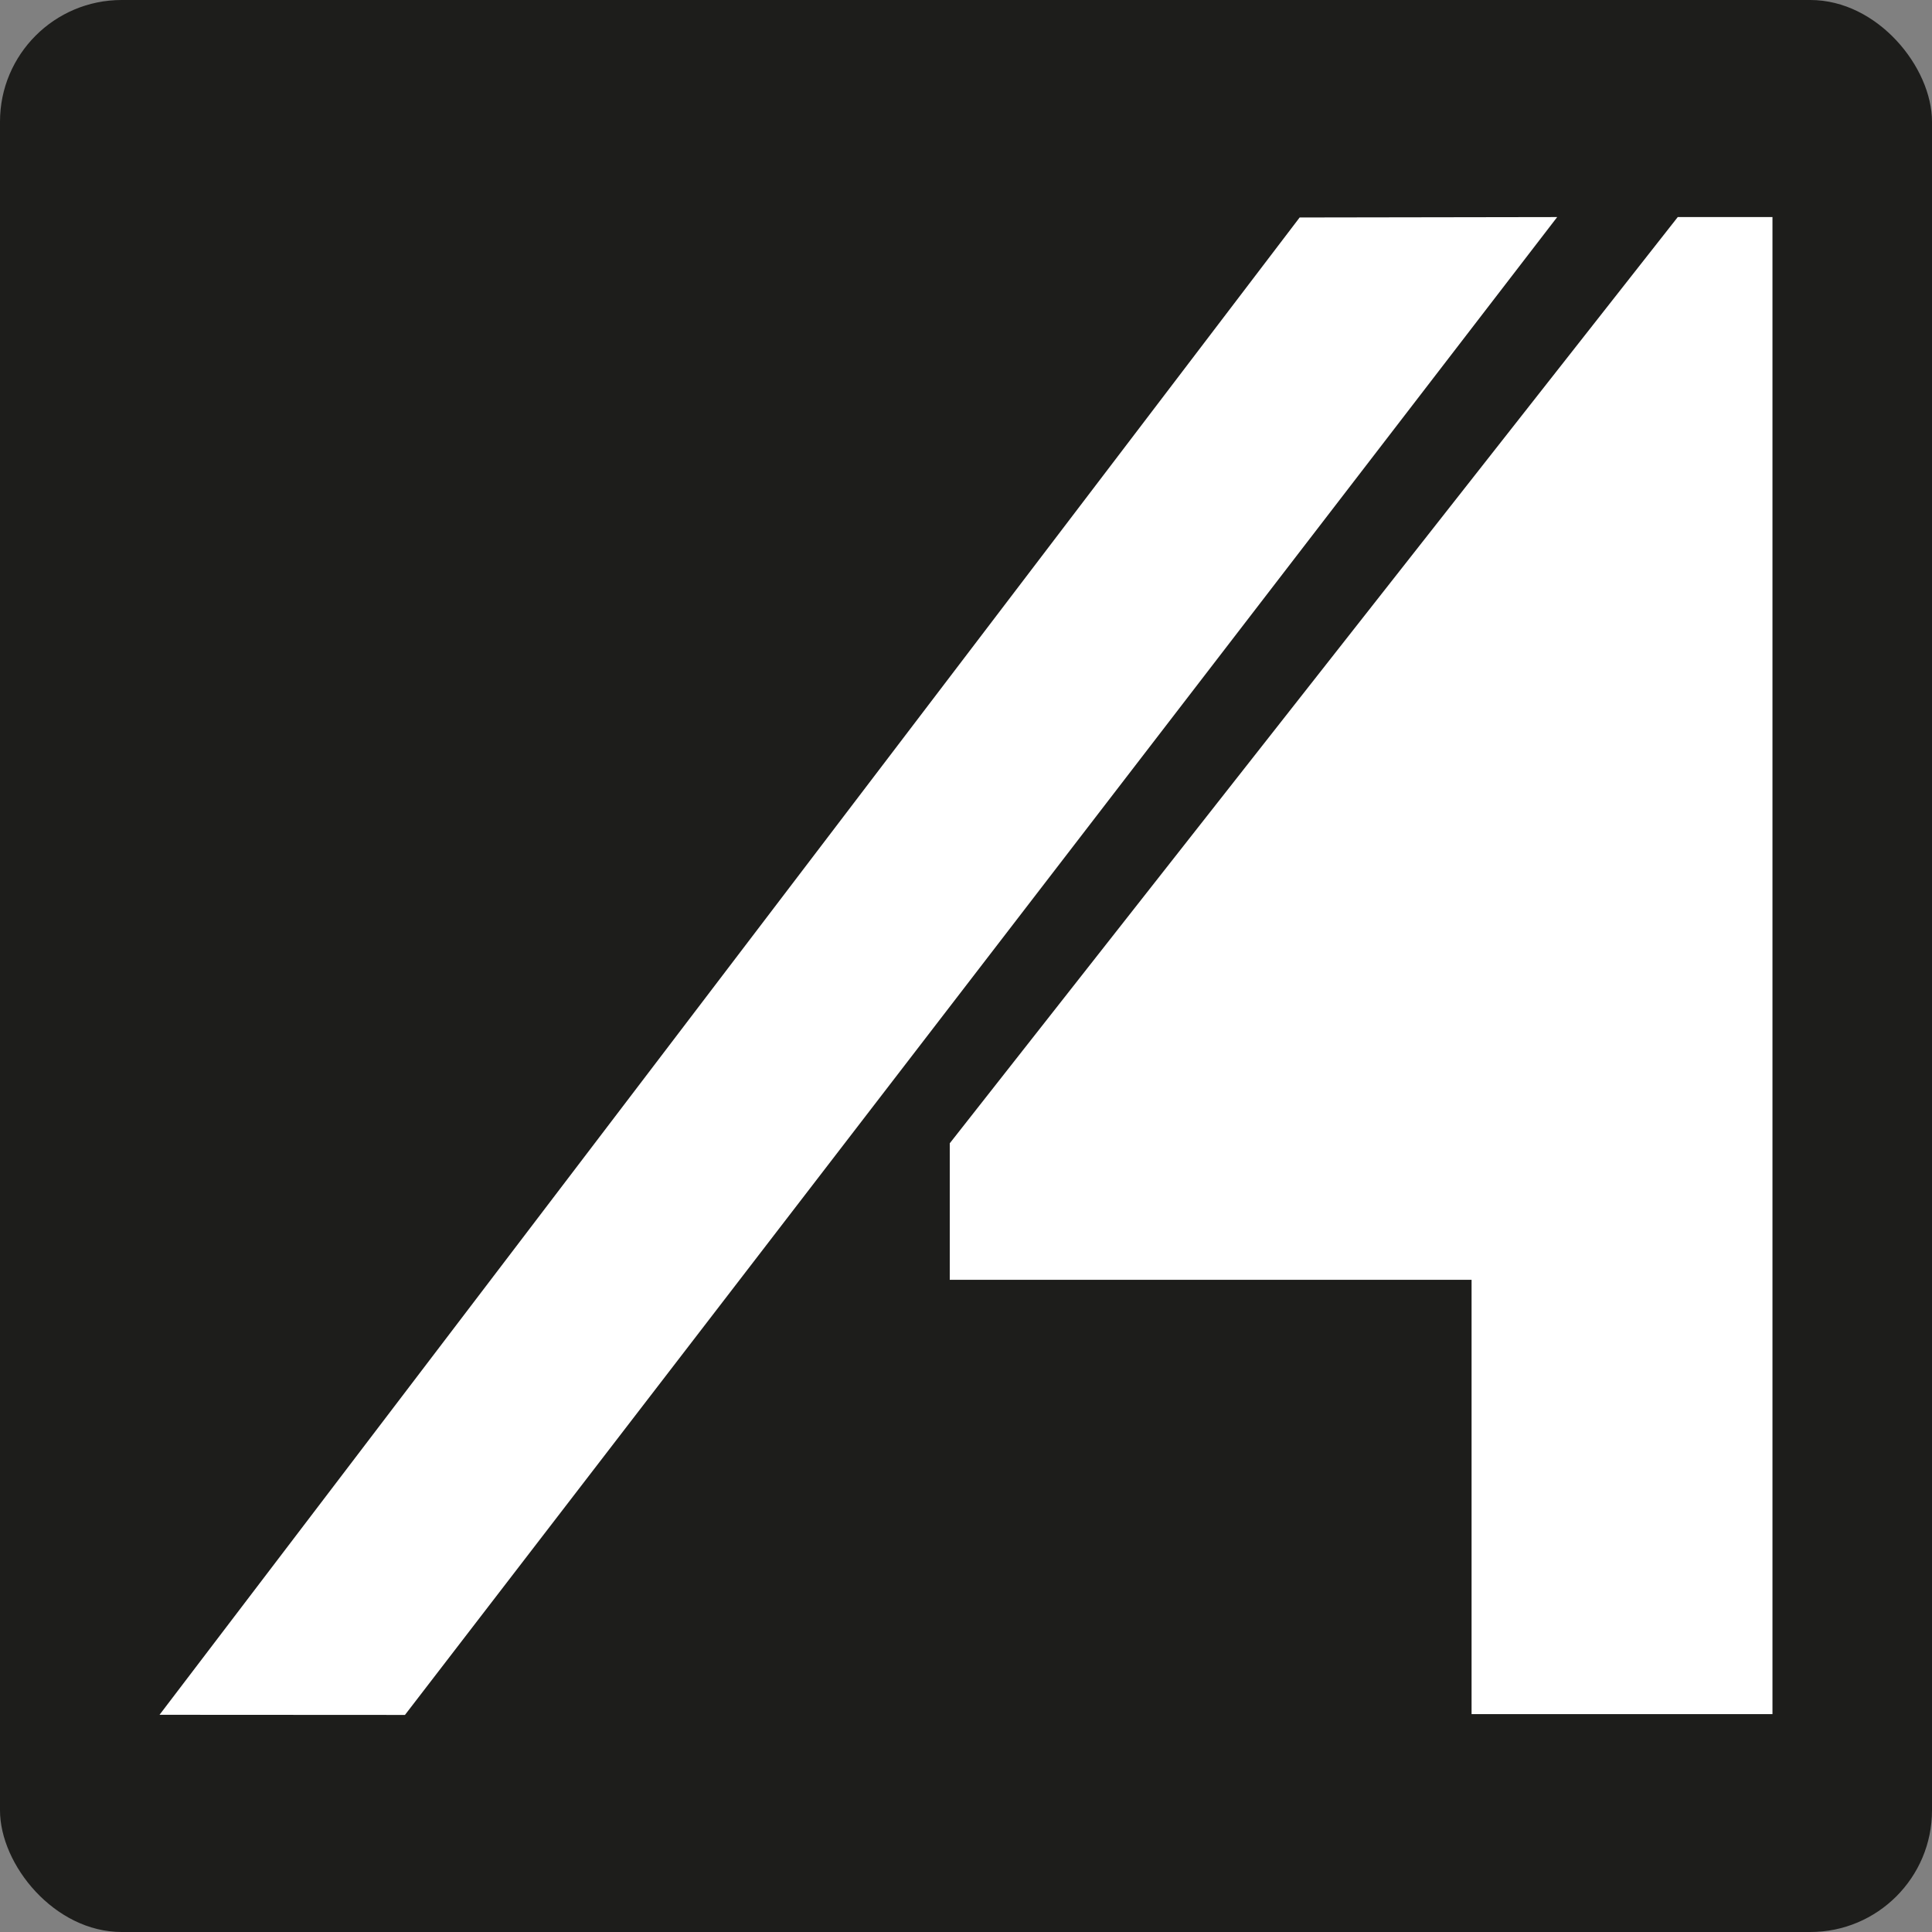
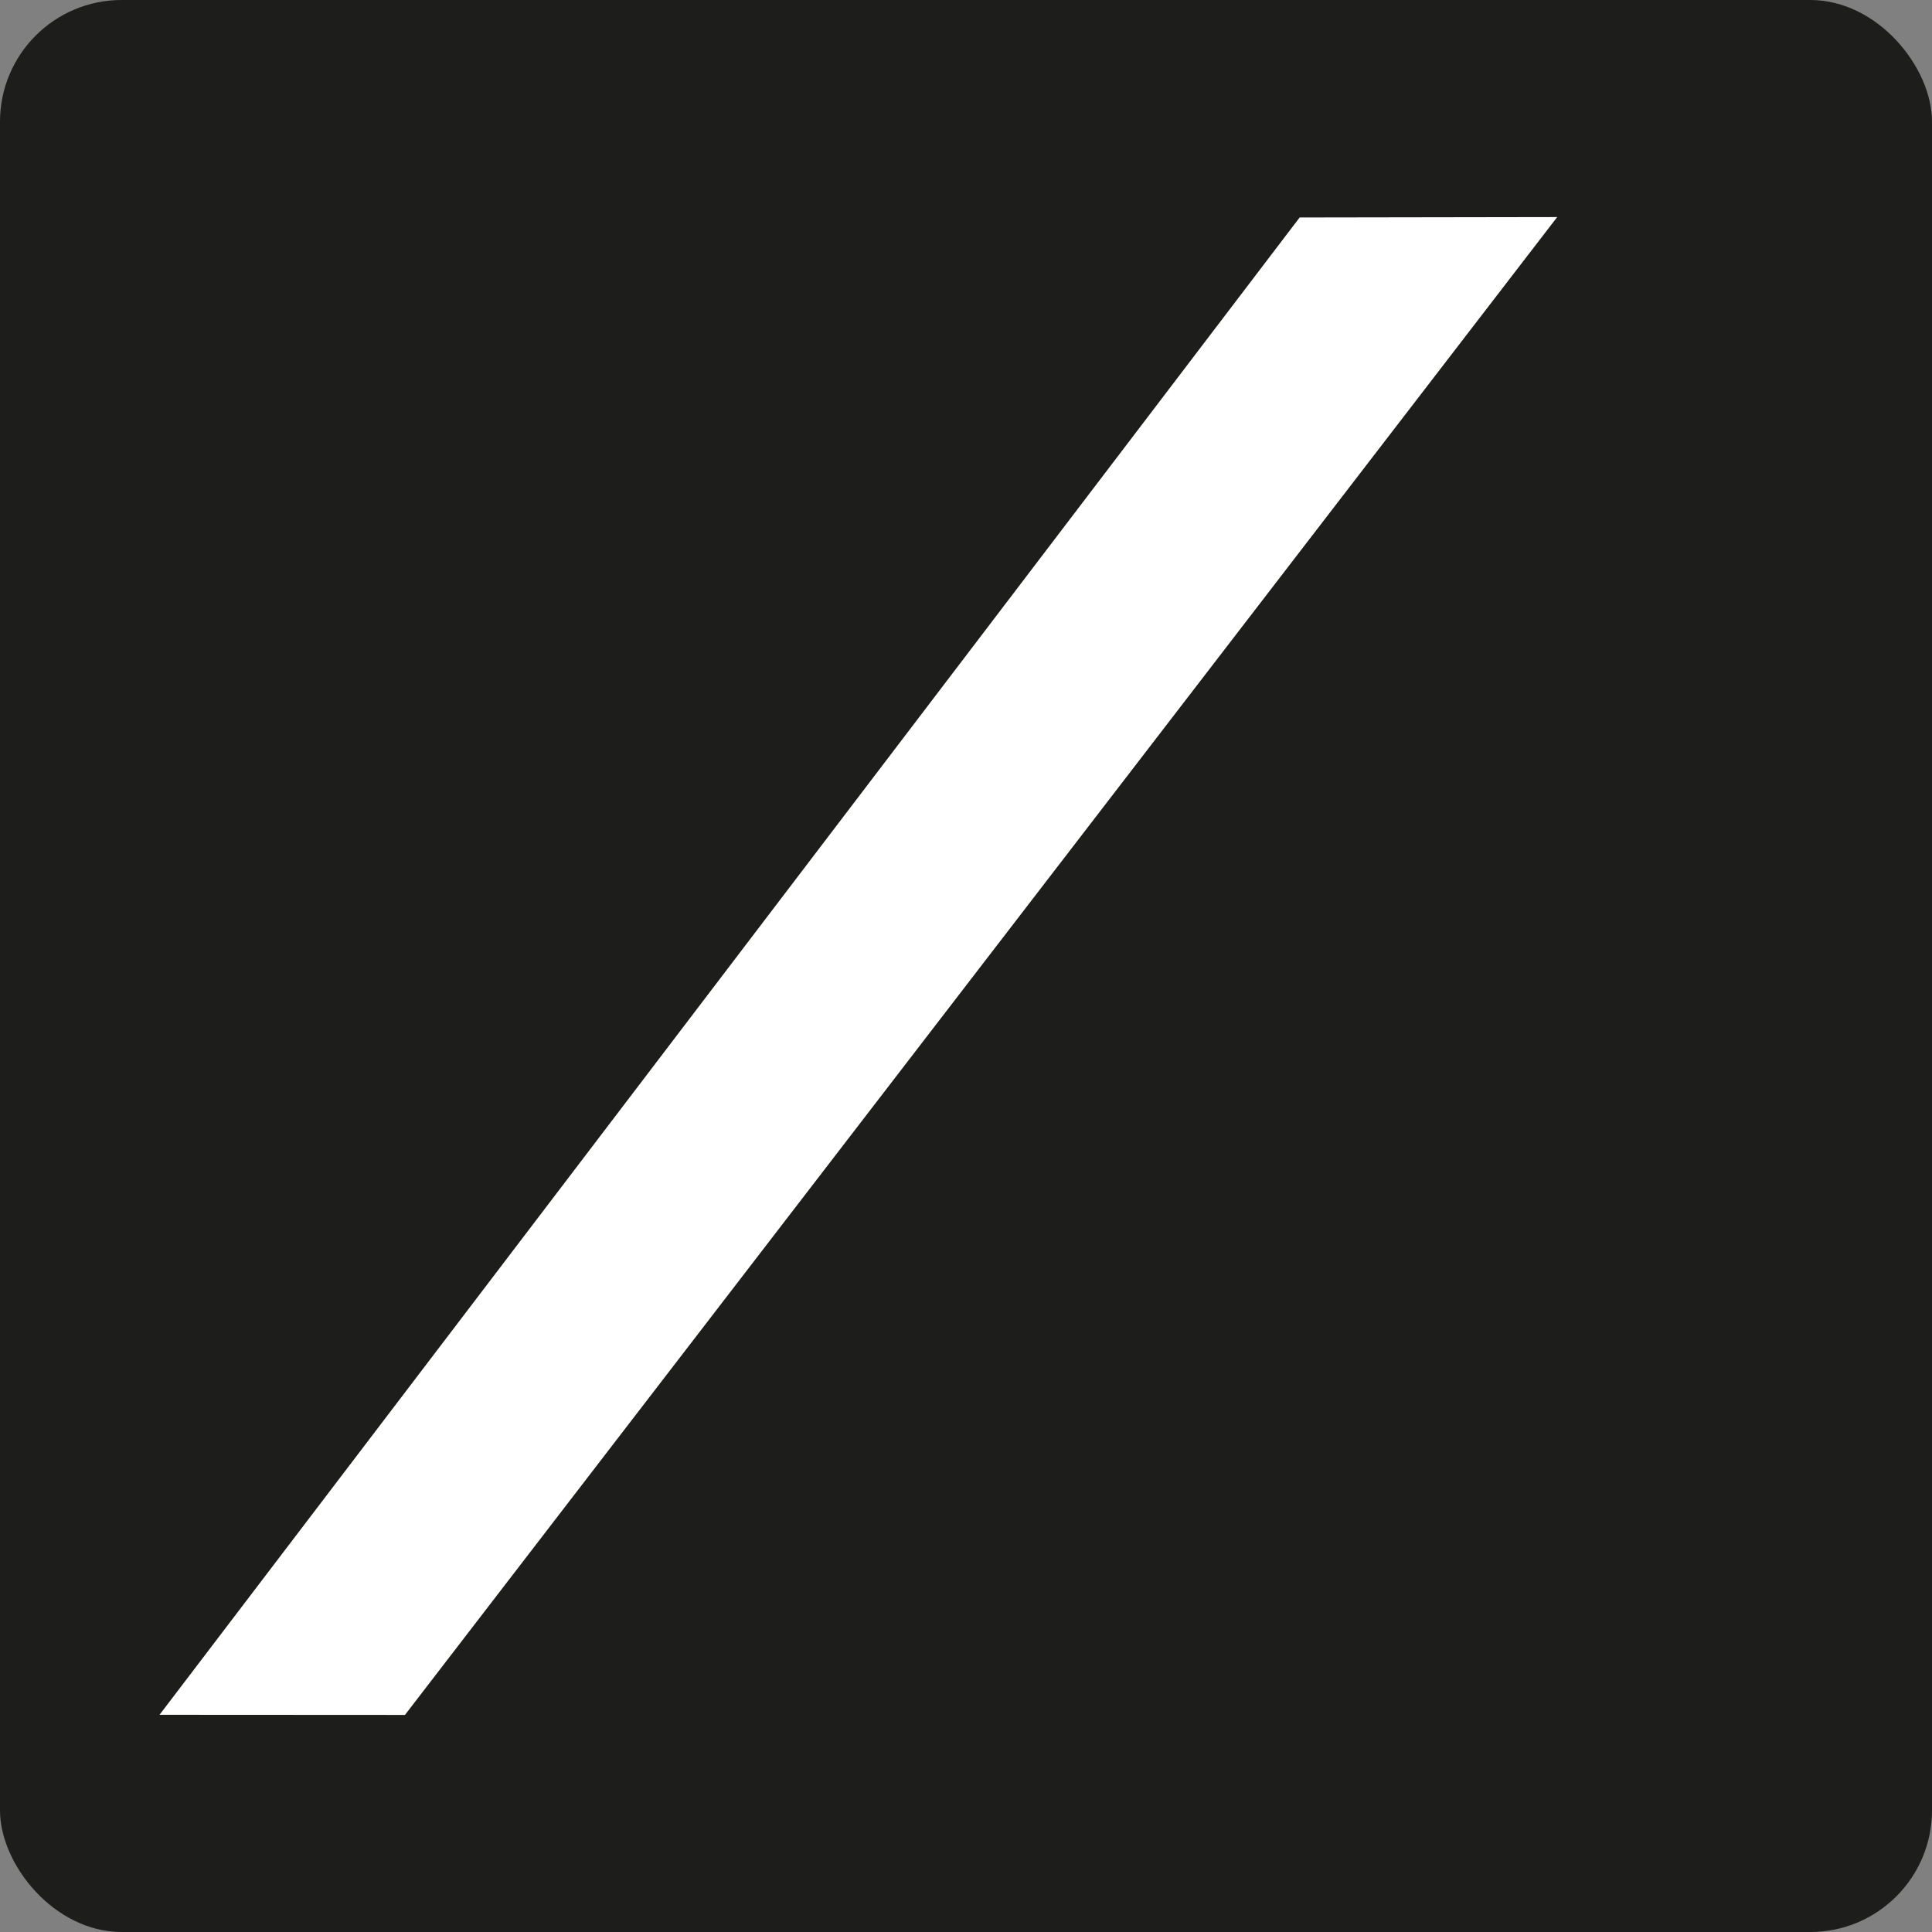
<svg xmlns="http://www.w3.org/2000/svg" id="b" viewBox="0 0 140.36 140.36">
  <rect x="0" y="0" width="140.36" height="140.36" fill="#808080" stroke="none" />
  <g id="c">
    <rect width="140.36" height="140.36" rx="8.84" ry="8.84" fill="#1d1d1b" />
    <g>
-       <polygon points="121.89 15.77 69 83.06 69 92.98 106.91 92.98 106.91 124.53 128.77 124.53 128.77 92.98 128.77 83.06 128.77 15.77 121.89 15.77" fill="#fff" />
      <polygon points="94.42 15.8 11.59 124.58 29.42 124.59 113.13 15.77 94.42 15.8" fill="#fff" />
    </g>
  </g>
</svg>